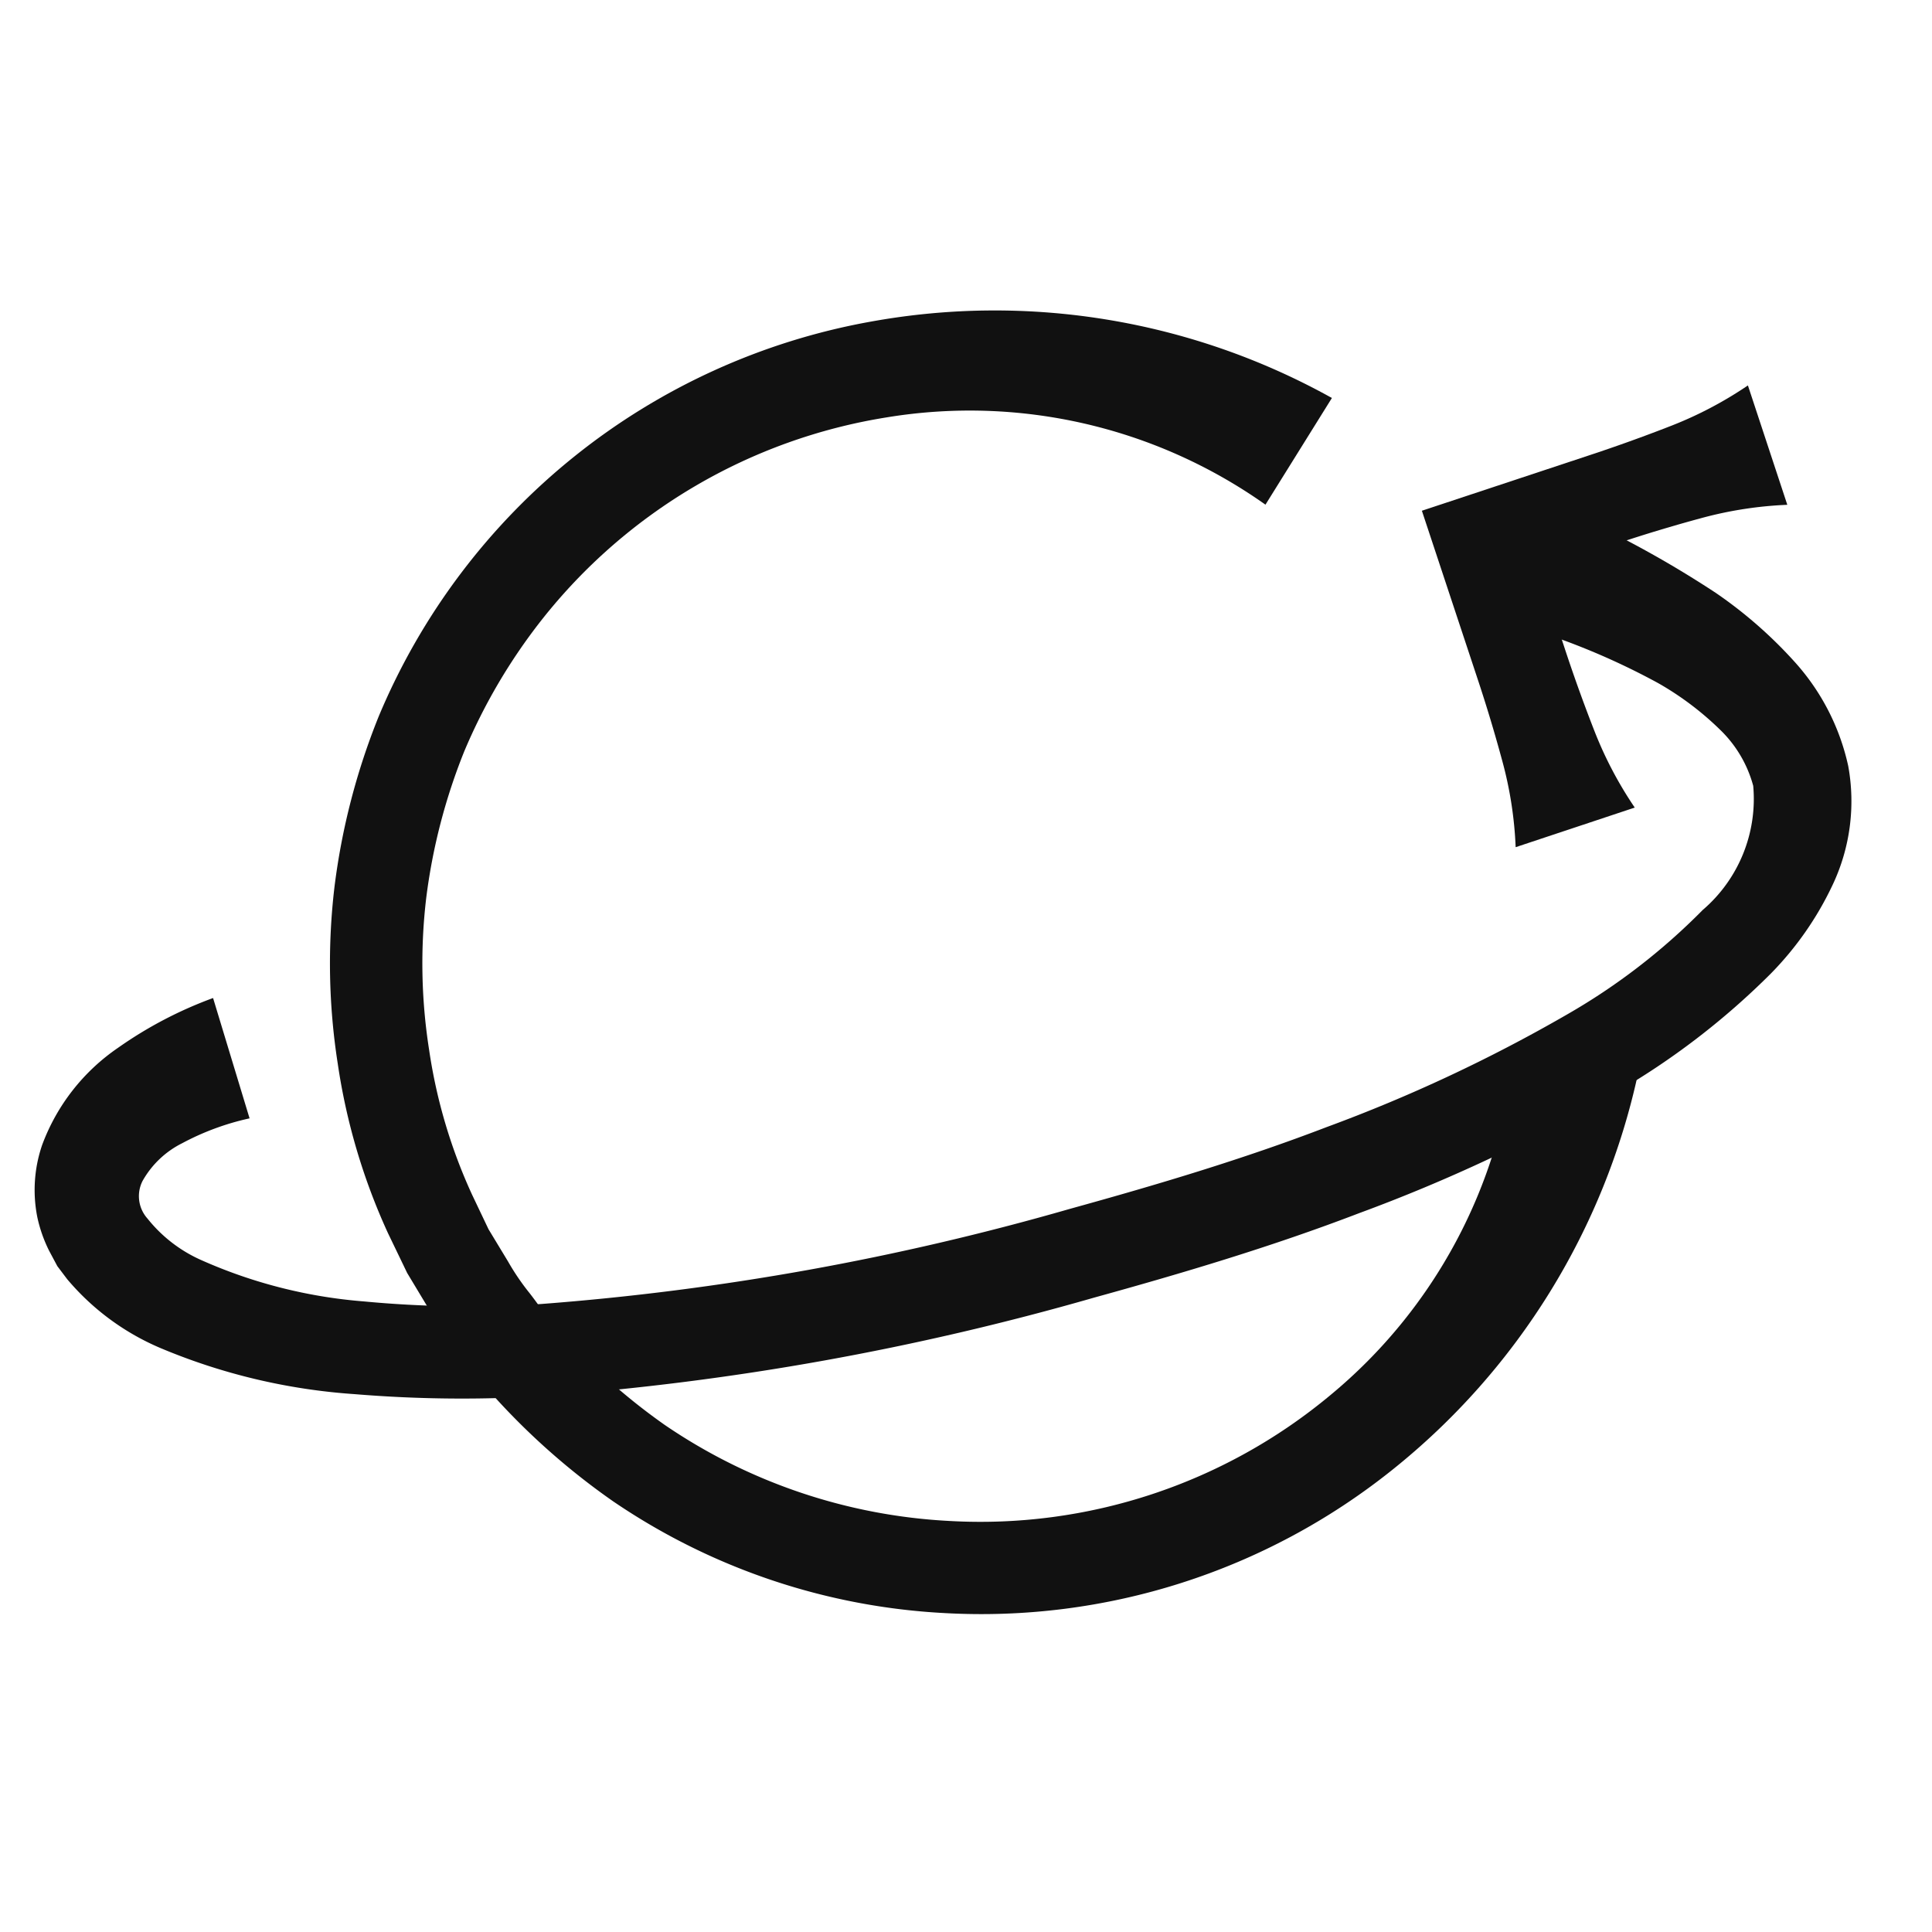
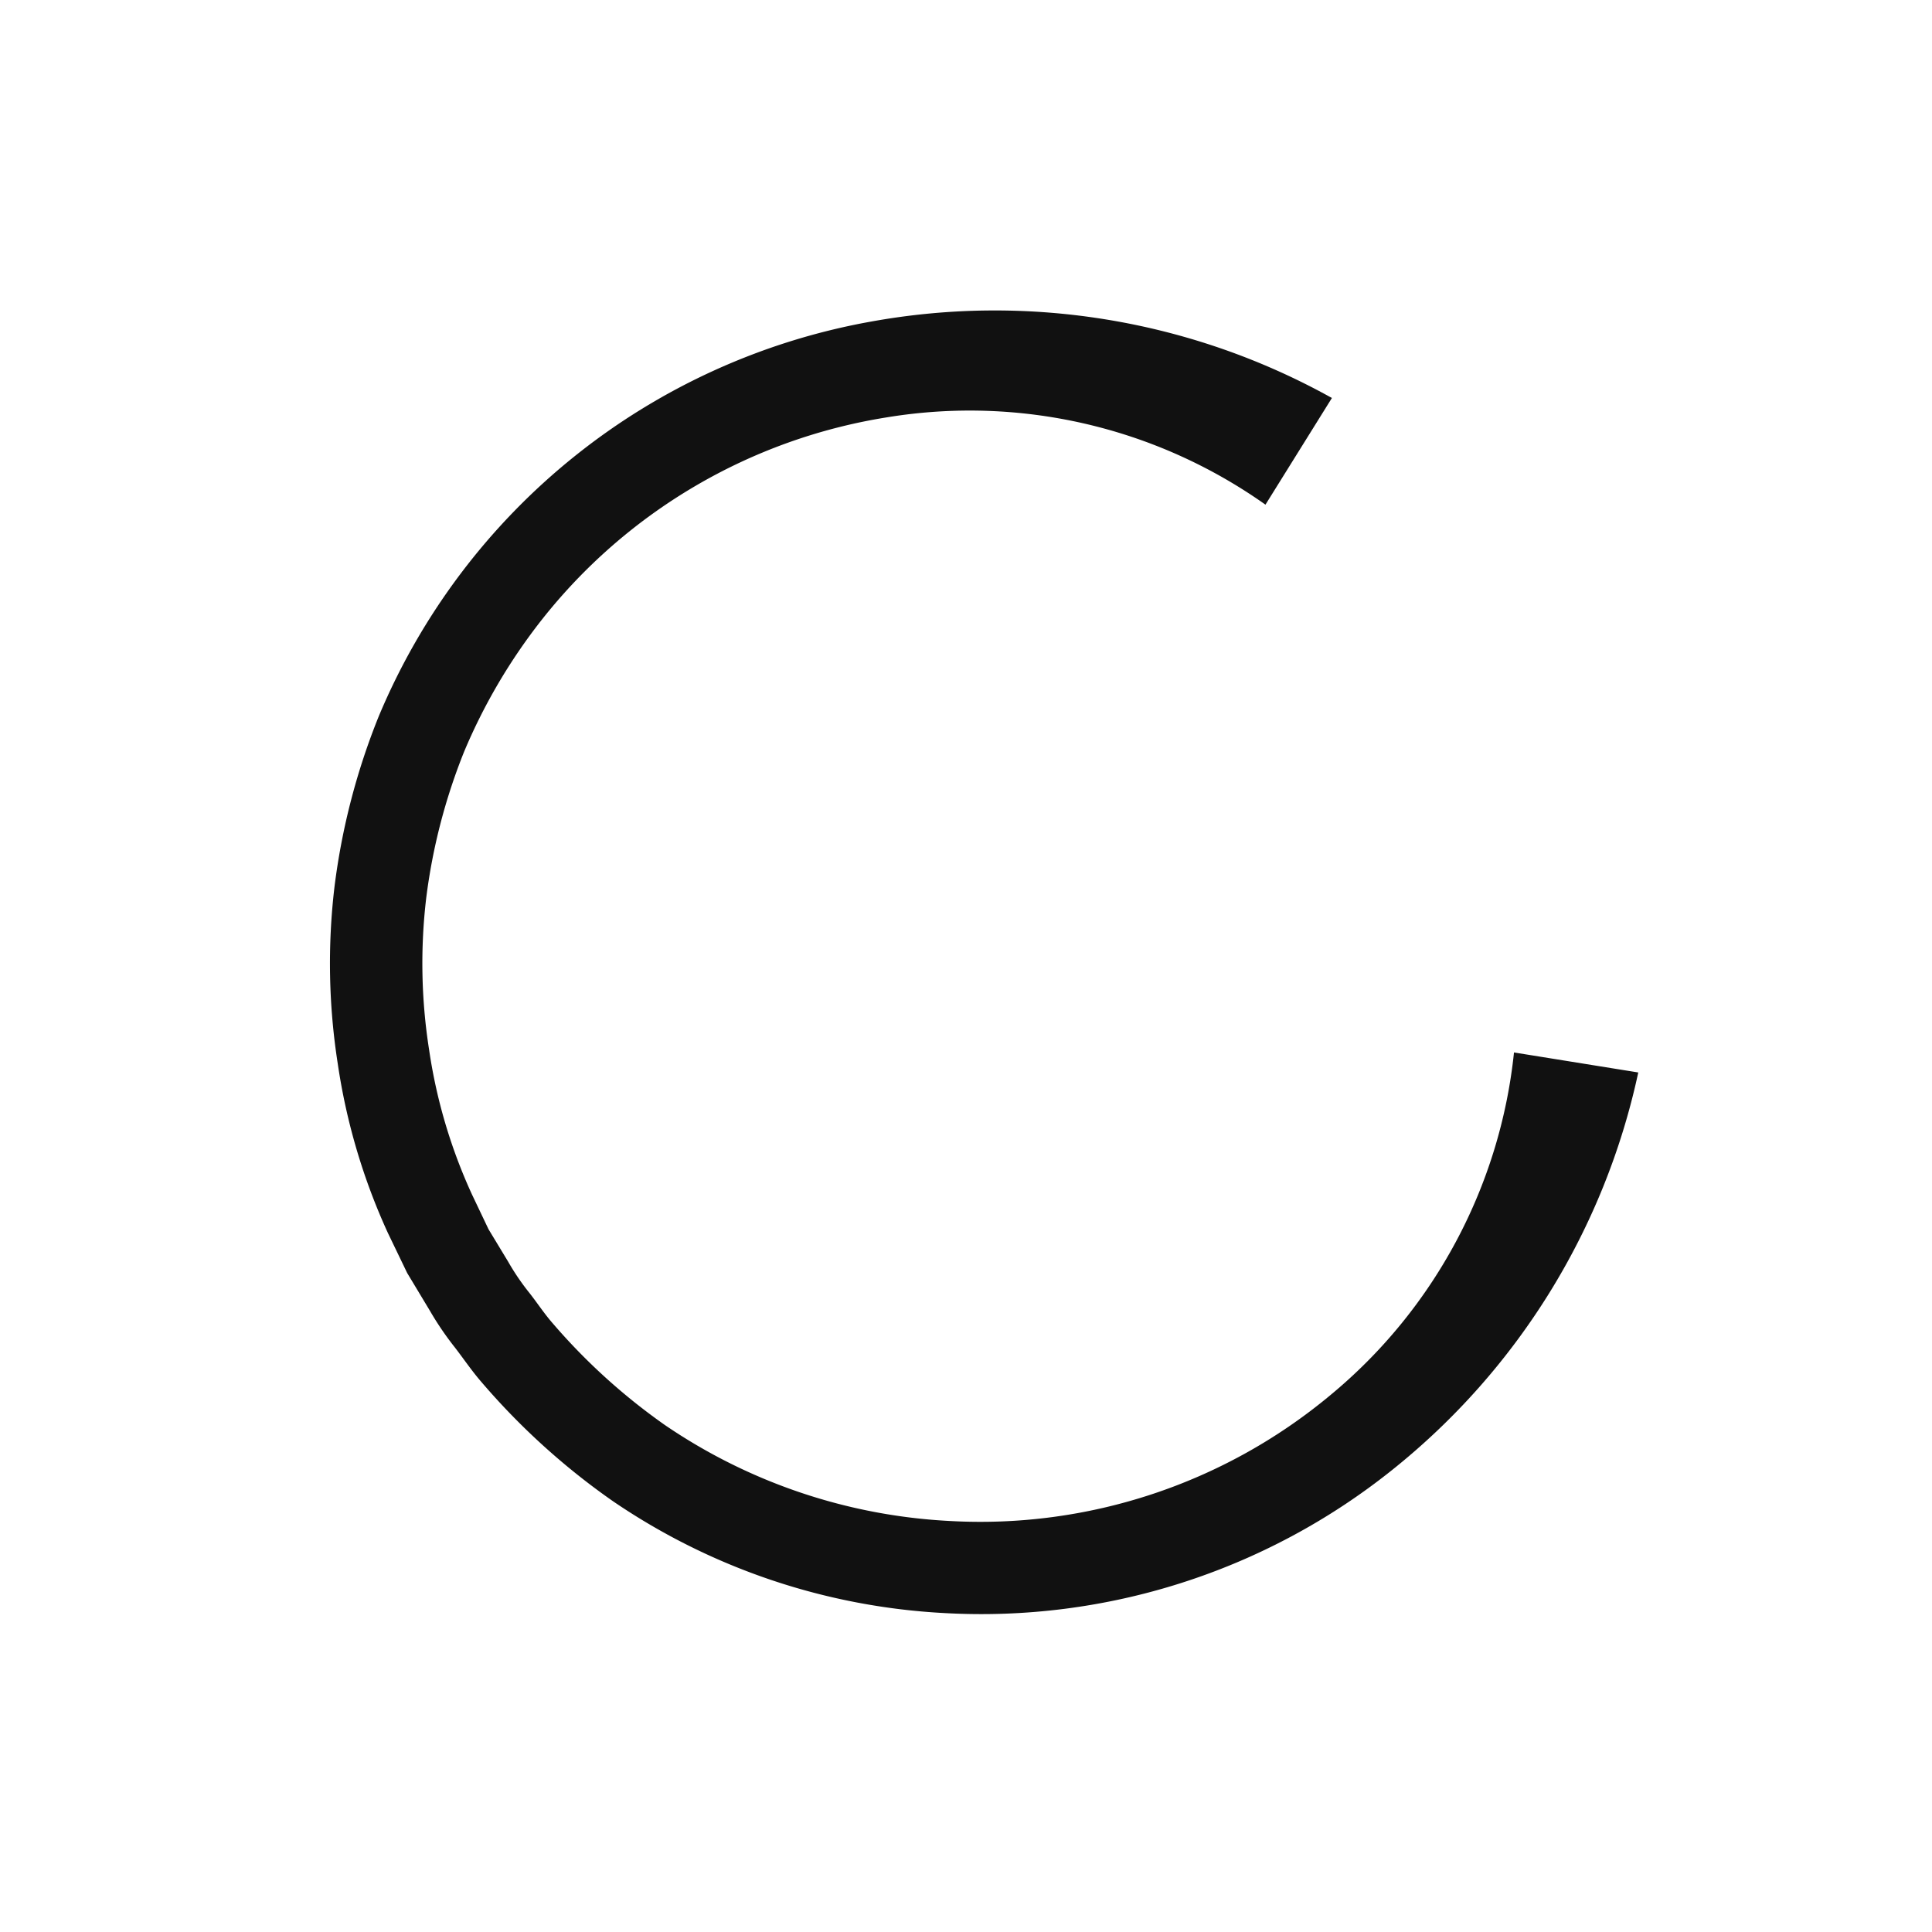
<svg xmlns="http://www.w3.org/2000/svg" viewBox="0 0 28 28" height="28" width="28">
  <g transform="translate(17784.5 13501.5)" data-name="Group 114570" id="Group_114570">
-     <rect opacity="0" stroke-width="1" stroke="rgba(0,0,0,0)" fill="#111" transform="translate(-17784 -13501)" height="27" width="27" data-name="Rectangle 15969" id="Rectangle_15969" />
    <g transform="translate(0.047 3.838)" data-name="Group 56" id="Group_56">
-       <path fill="#111" transform="translate(-17869.031 -13578.258)" d="M106.264,81.92a10.239,10.239,0,0,1,2.251.9,4.381,4.381,0,0,1,.9.678,1.767,1.767,0,0,1,.478.811,2.119,2.119,0,0,1-.733,1.8,9.149,9.149,0,0,1-1.971,1.517,22.537,22.537,0,0,1-3.482,1.63c-1.209.464-2.455.835-3.718,1.184a38.132,38.132,0,0,1-7.655,1.378,16.146,16.146,0,0,1-2.578-.037,7.177,7.177,0,0,1-2.358-.6,2.068,2.068,0,0,1-.776-.6.487.487,0,0,1-.073-.544,1.351,1.351,0,0,1,.576-.549,3.779,3.779,0,0,1,.976-.36l-.529-1.744a5.929,5.929,0,0,0-1.378.722,2.944,2.944,0,0,0-1.1,1.41,2.012,2.012,0,0,0-.069,1.045,2.044,2.044,0,0,0,.172.488l.118.221.142.188a3.607,3.607,0,0,0,1.336.992,8.782,8.782,0,0,0,2.831.675,18.892,18.892,0,0,0,2.784.024,39.384,39.384,0,0,0,7.933-1.423c1.285-.355,2.578-.74,3.838-1.223a23.775,23.775,0,0,0,3.693-1.732,10.876,10.876,0,0,0,2.275-1.74,4.671,4.671,0,0,0,.895-1.283,2.837,2.837,0,0,0,.228-1.726,3.3,3.3,0,0,0-.776-1.509,6.4,6.4,0,0,0-1.143-1,15.144,15.144,0,0,0-2.47-1.317Z" data-name="Path 42" id="Path_42" />
-       <path fill="#111" transform="translate(-17905.955 -13575.139)" d="M145.1,81.505a5.613,5.613,0,0,1-.587-1.117q-.231-.591-.429-1.193l-.377-1.142,1.143-.377q.6-.2,1.214-.366a5.626,5.626,0,0,1,1.247-.193l-.571-1.73a5.61,5.61,0,0,1-1.117.587q-.592.231-1.193.429l-2.415.8.8,2.415q.2.6.366,1.214a5.608,5.608,0,0,1,.193,1.247Z" data-name="Path 43" id="Path_43" />
      <path fill="#111" transform="translate(-17876.896 -13573.145)" d="M114.291,83.06a7.446,7.446,0,0,1-2.662,4.967,7.924,7.924,0,0,1-5.52,1.823,8.054,8.054,0,0,1-4.122-1.389,8.833,8.833,0,0,1-1.628-1.476c-.121-.138-.222-.293-.335-.437a3.459,3.459,0,0,1-.31-.455l-.285-.471-.238-.5a7.694,7.694,0,0,1-.623-2.1,8.069,8.069,0,0,1-.042-2.2,8.522,8.522,0,0,1,.551-2.125,8.266,8.266,0,0,1,1.112-1.893,7.965,7.965,0,0,1,5.01-2.948,7.413,7.413,0,0,1,5.49,1.265l.963-1.546a10.047,10.047,0,0,0-6.687-1.106,9.559,9.559,0,0,0-7.126,5.717,9.844,9.844,0,0,0-.643,2.479,9.416,9.416,0,0,0,.048,2.558,9.035,9.035,0,0,0,.727,2.454l.279.579.331.55a4.43,4.43,0,0,0,.361.53c.13.169.251.348.391.508a10.16,10.16,0,0,0,1.9,1.72,9.4,9.4,0,0,0,4.806,1.621,9.529,9.529,0,0,0,6.481-2.07,10.085,10.085,0,0,0,3.572-5.765Z" data-name="Path 44" id="Path_44" />
    </g>
  </g>
</svg>